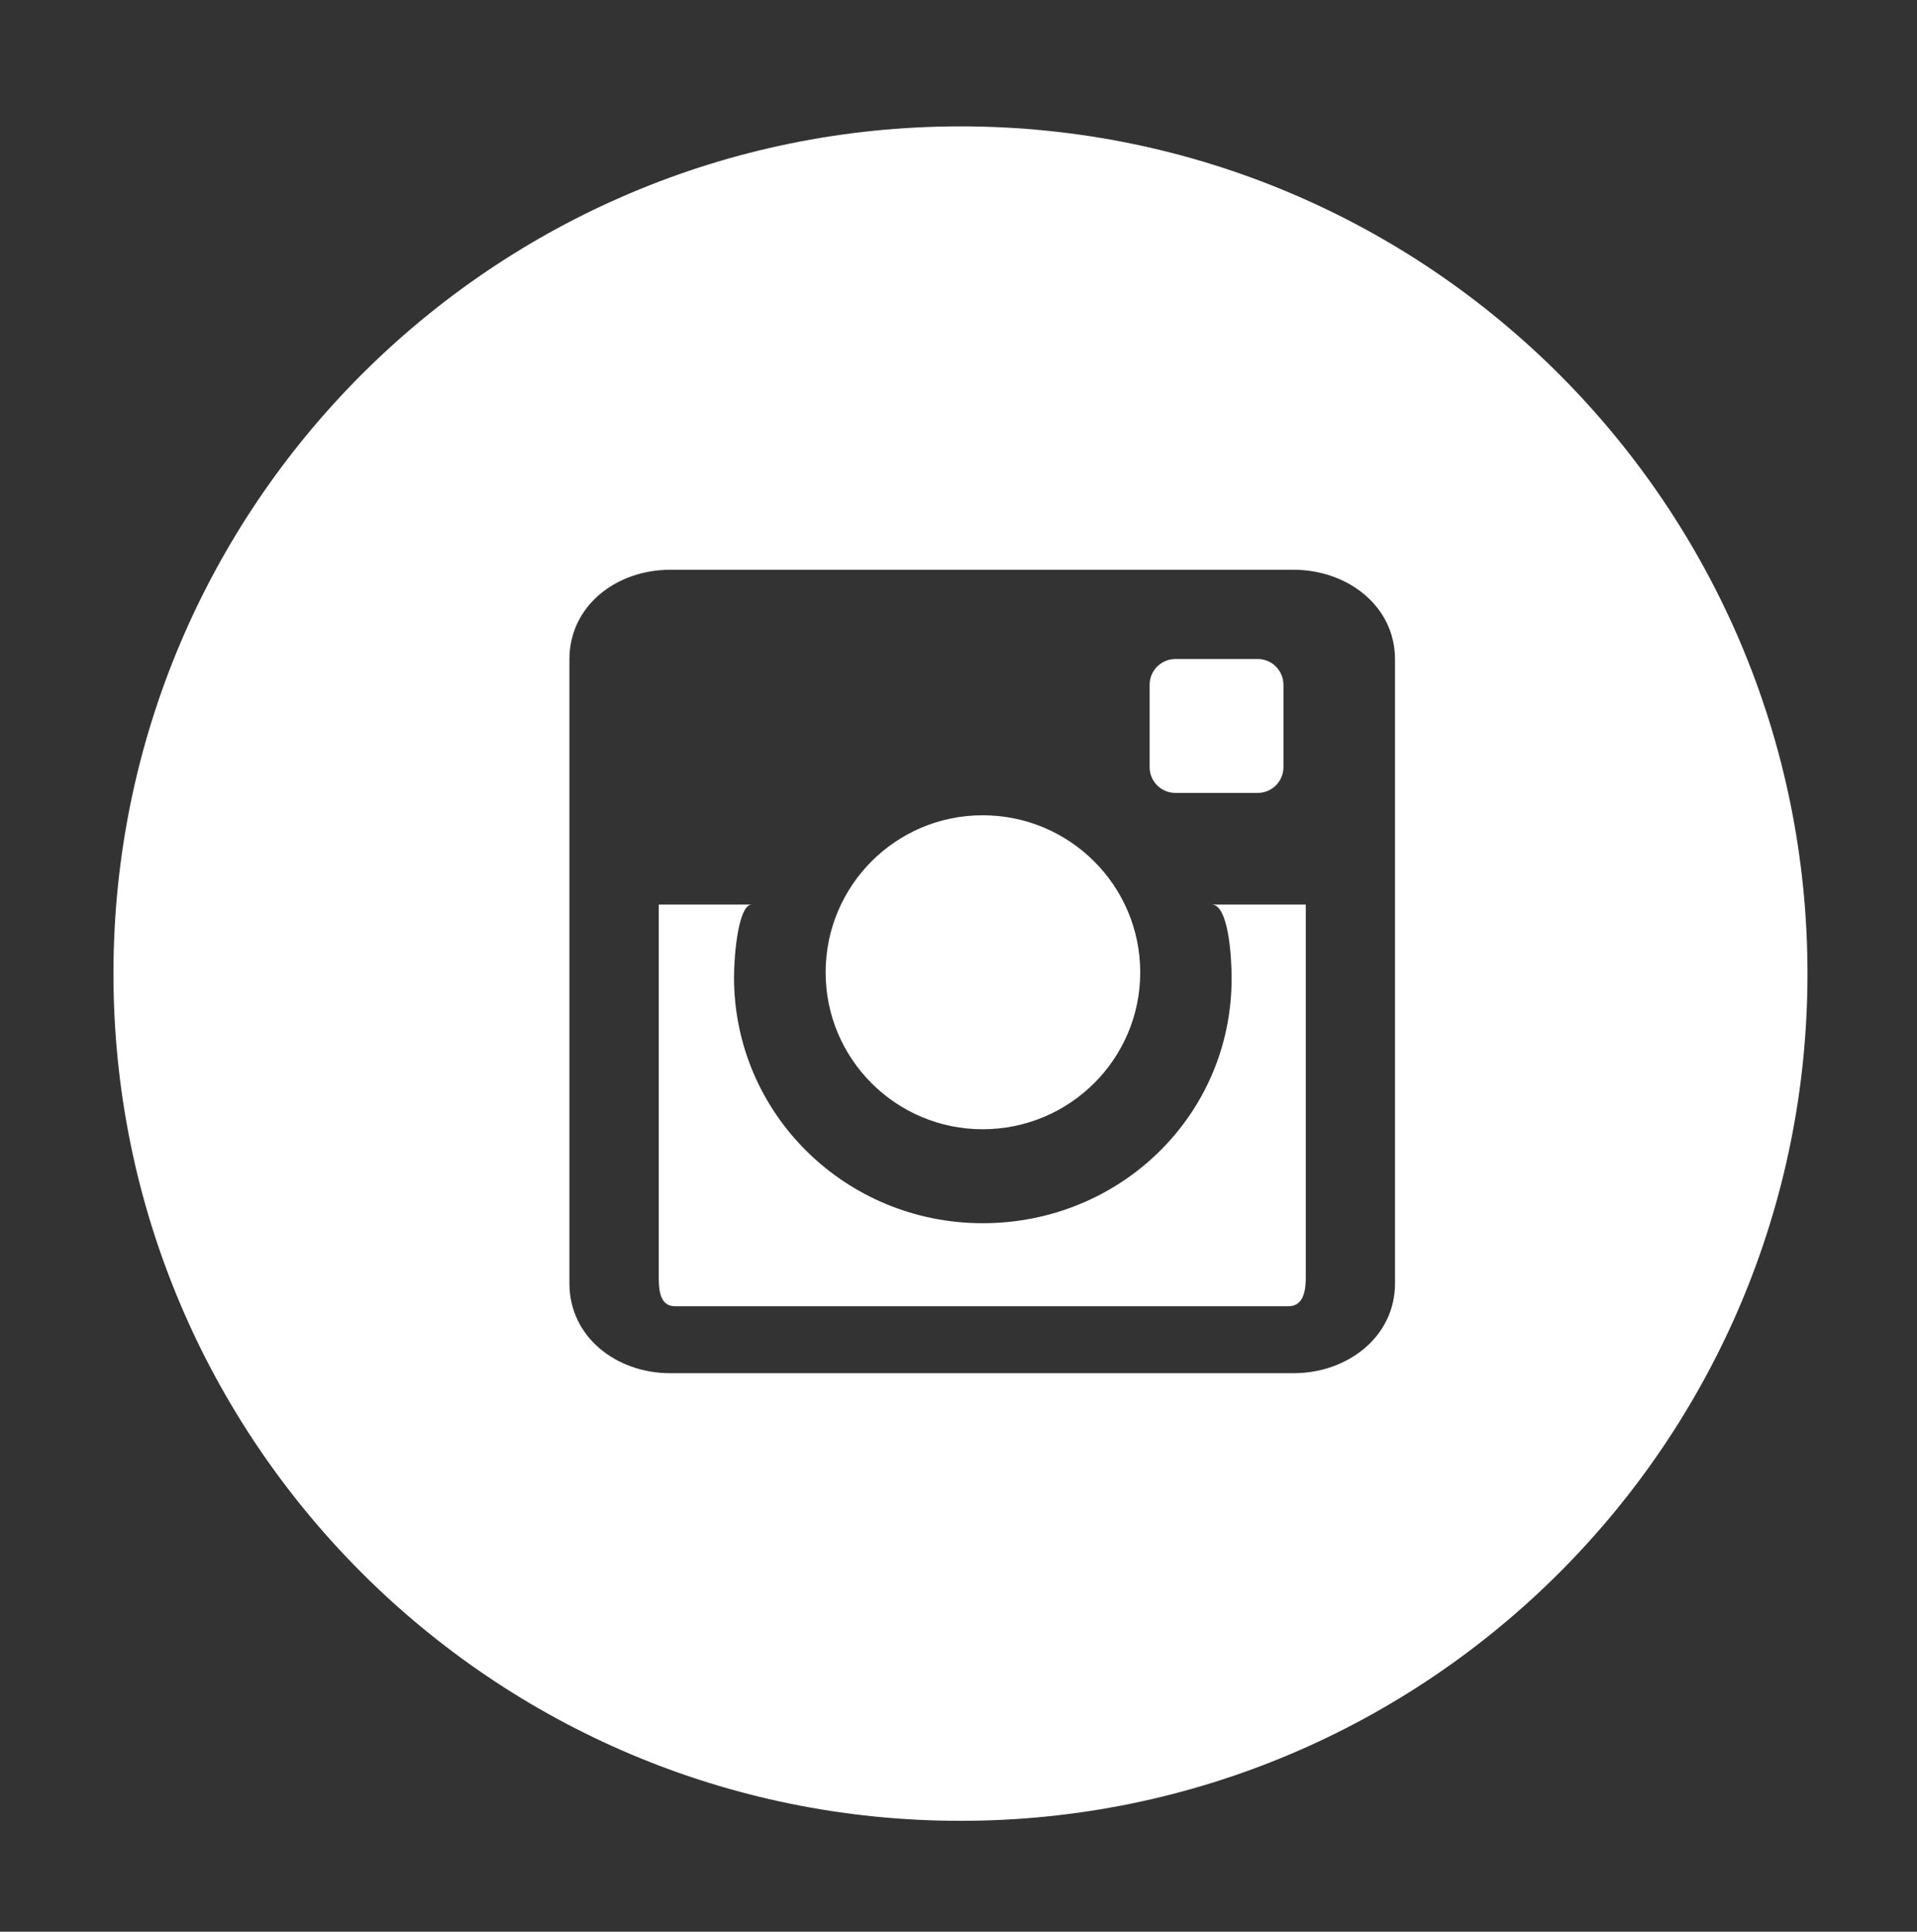
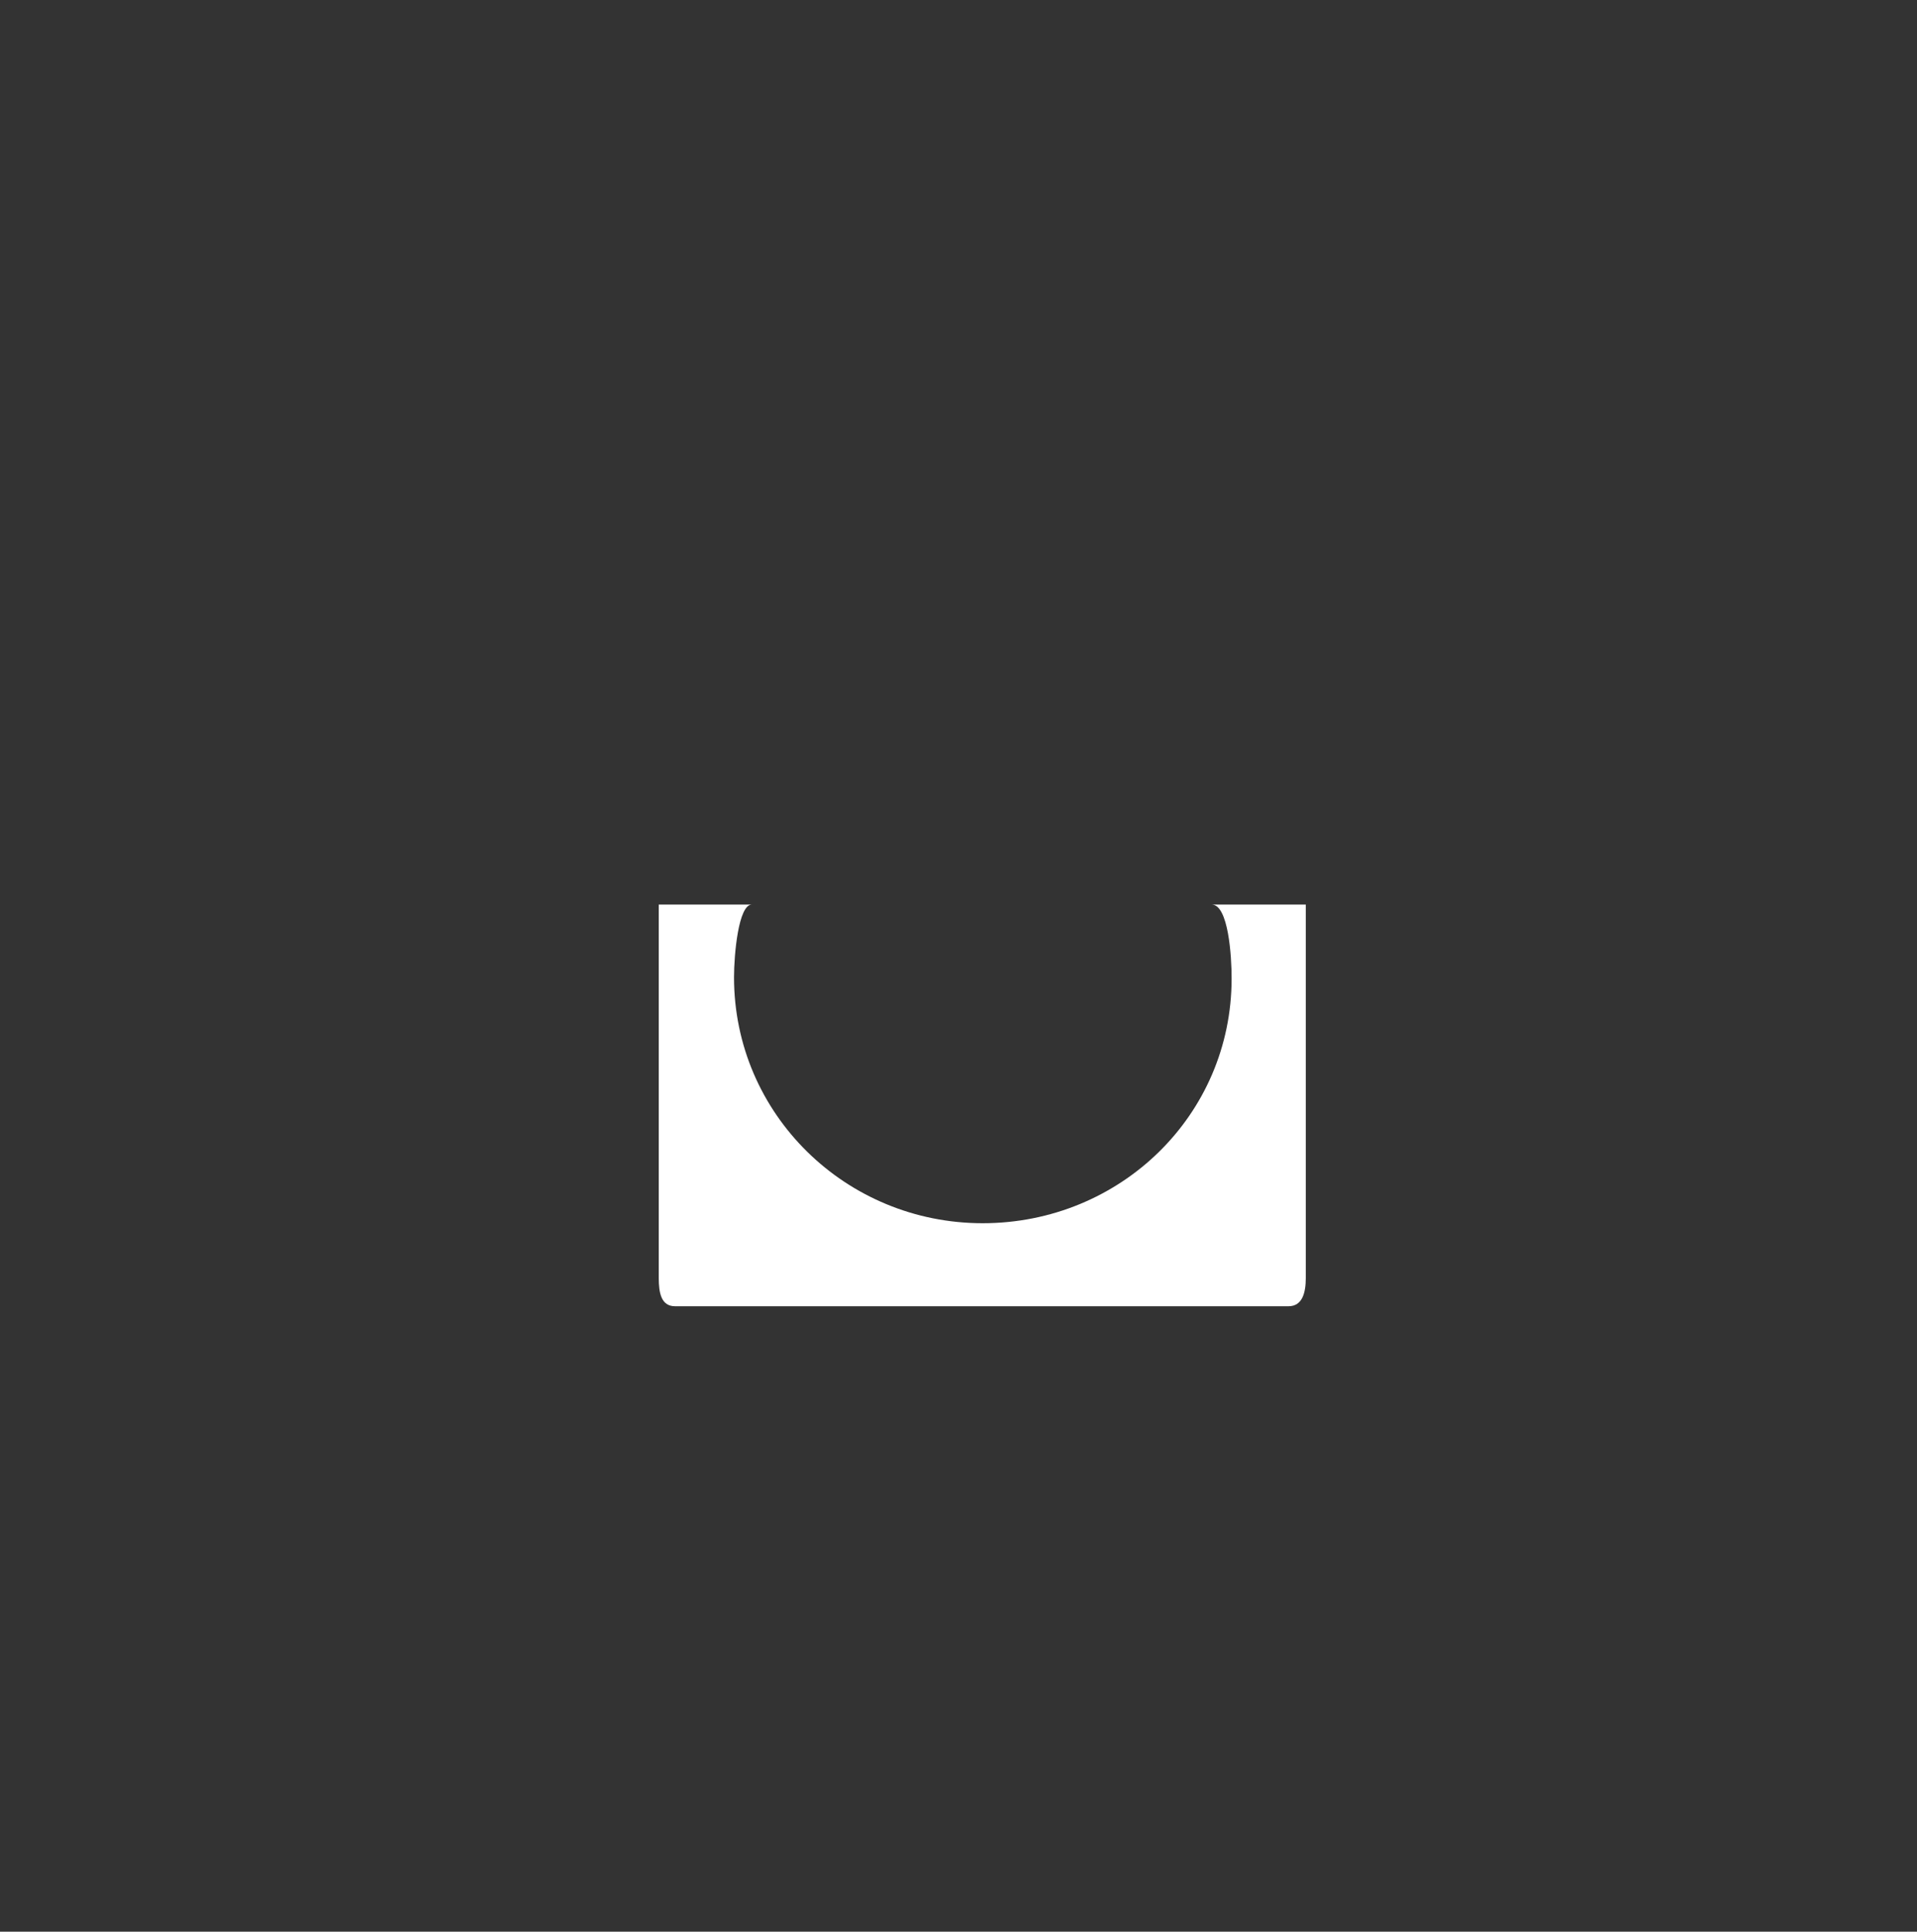
<svg xmlns="http://www.w3.org/2000/svg" version="1.1" id="Layer_1" x="0px" y="0px" width="33.625px" height="33.875px" viewBox="0 0 33.625 33.875" enable-background="new 0 0 33.625 33.875" xml:space="preserve">
  <rect x="0" y="0" width="33.625" height="33.875" fill="#333333" stroke="none" />
  <g display="none">
    <g display="inline">
      <path fill="#FFFFFF" d="M16.717,2.395c-8.207,0-14.861,6.652-14.861,14.859c0,8.202,6.654,14.856,14.861,14.856    c8.201,0,14.855-6.654,14.855-14.856C31.572,9.047,24.918,2.395,16.717,2.395 M23.943,23.535c0,0.438-0.215,0.903-0.648,0.903    h-3.654V18.96h1.857l0.283-2.347h-2.141v-1.402c0-0.625,0.166-0.947,1.066-0.947h1.279v-2.047    c-0.391-0.027-0.998-0.087-1.791-0.087c-1.652,0-2.904,1.01-2.904,2.865v1.618h-1.957v2.347h1.957v5.479h-6.777    c-0.439,0-0.656-0.465-0.656-0.903V10.753c0-0.438,0.217-0.794,0.656-0.794h12.781c0.434,0,0.648,0.355,0.648,0.794V23.535z" />
    </g>
  </g>
  <g display="none">
    <g display="inline">
      <path fill="#FFFFFF" d="M16.861,2.216C8.654,2.216,2,8.869,2,17.075c0,8.203,6.654,14.856,14.861,14.856    c8.203,0,14.855-6.653,14.855-14.856C31.717,8.869,25.064,2.216,16.861,2.216 M22.508,13.925c0.004,0.133,0.008,0.267,0.008,0.399    c0,4.074-3.025,8.773-8.555,8.773c-1.697,0-3.279-0.512-4.611-1.385c0.234,0.027,0.475,0.043,0.717,0.043    c1.408,0,2.709-0.492,3.738-1.317c-1.32-0.029-2.426-0.917-2.811-2.142c0.184,0.034,0.373,0.055,0.564,0.055    c0.277,0,0.574-0.038,0.826-0.109C11.006,17.96,10,16.713,10,15.217v-0.035c0.391,0.228,0.842,0.367,1.336,0.383    c-0.813-0.552-1.355-1.499-1.355-2.566c0-0.564,0.141-1.096,0.4-1.551c1.482,1.867,3.693,3.092,6.195,3.221    c-0.057-0.227-0.082-0.461-0.082-0.699c0-1.703,1.346-3.084,3.006-3.084c0.865,0,1.646,0.371,2.193,0.971    c0.686-0.137,1.328-0.392,1.91-0.748c-0.223,0.721-0.699,1.326-1.322,1.706c0.609-0.073,1.189-0.237,1.725-0.484    C23.609,12.946,23.096,13.491,22.508,13.925" />
    </g>
  </g>
  <g>
    <g>
-       <path fill="#FFFFFF" d="M14.482,17.053c0-1.523,1.232-2.756,2.754-2.756c1.525,0,2.764,1.232,2.764,2.756    c0,1.518-1.238,2.75-2.764,2.75C15.715,19.803,14.482,18.57,14.482,17.053" />
-       <path fill="#FFFFFF" d="M22.512,13.455c0,0.248-0.203,0.45-0.449,0.45h-1.447c-0.248,0-0.451-0.202-0.451-0.45v-1.447    c0-0.249,0.203-0.451,0.451-0.451h1.447c0.246,0,0.449,0.202,0.449,0.451V13.455z" />
      <path fill="#FFFFFF" d="M21.254,15.863h1.65v6.55c0,0.251-0.057,0.494-0.303,0.494H11.84c-0.246,0-0.285-0.243-0.285-0.494v-6.55    h1.633c-0.236,0-0.313,0.876-0.313,1.275c0,2.398,1.959,4.313,4.361,4.313c2.412,0,4.367-1.893,4.367-4.291    C21.604,16.761,21.545,15.863,21.254,15.863" />
-       <path fill="#FFFFFF" d="M16.848,2.216C8.643,2.216,1.99,8.869,1.99,17.075c0,8.203,6.652,14.856,14.857,14.856    s14.857-6.653,14.857-14.856C31.705,8.869,25.053,2.216,16.848,2.216 M24.469,22.507c0,0.939-0.838,1.574-1.777,1.574H11.754    c-0.943,0-1.766-0.635-1.766-1.574V11.562c0-0.938,0.822-1.57,1.766-1.57h10.938c0.939,0,1.777,0.632,1.777,1.57V22.507z" />
    </g>
  </g>
</svg>